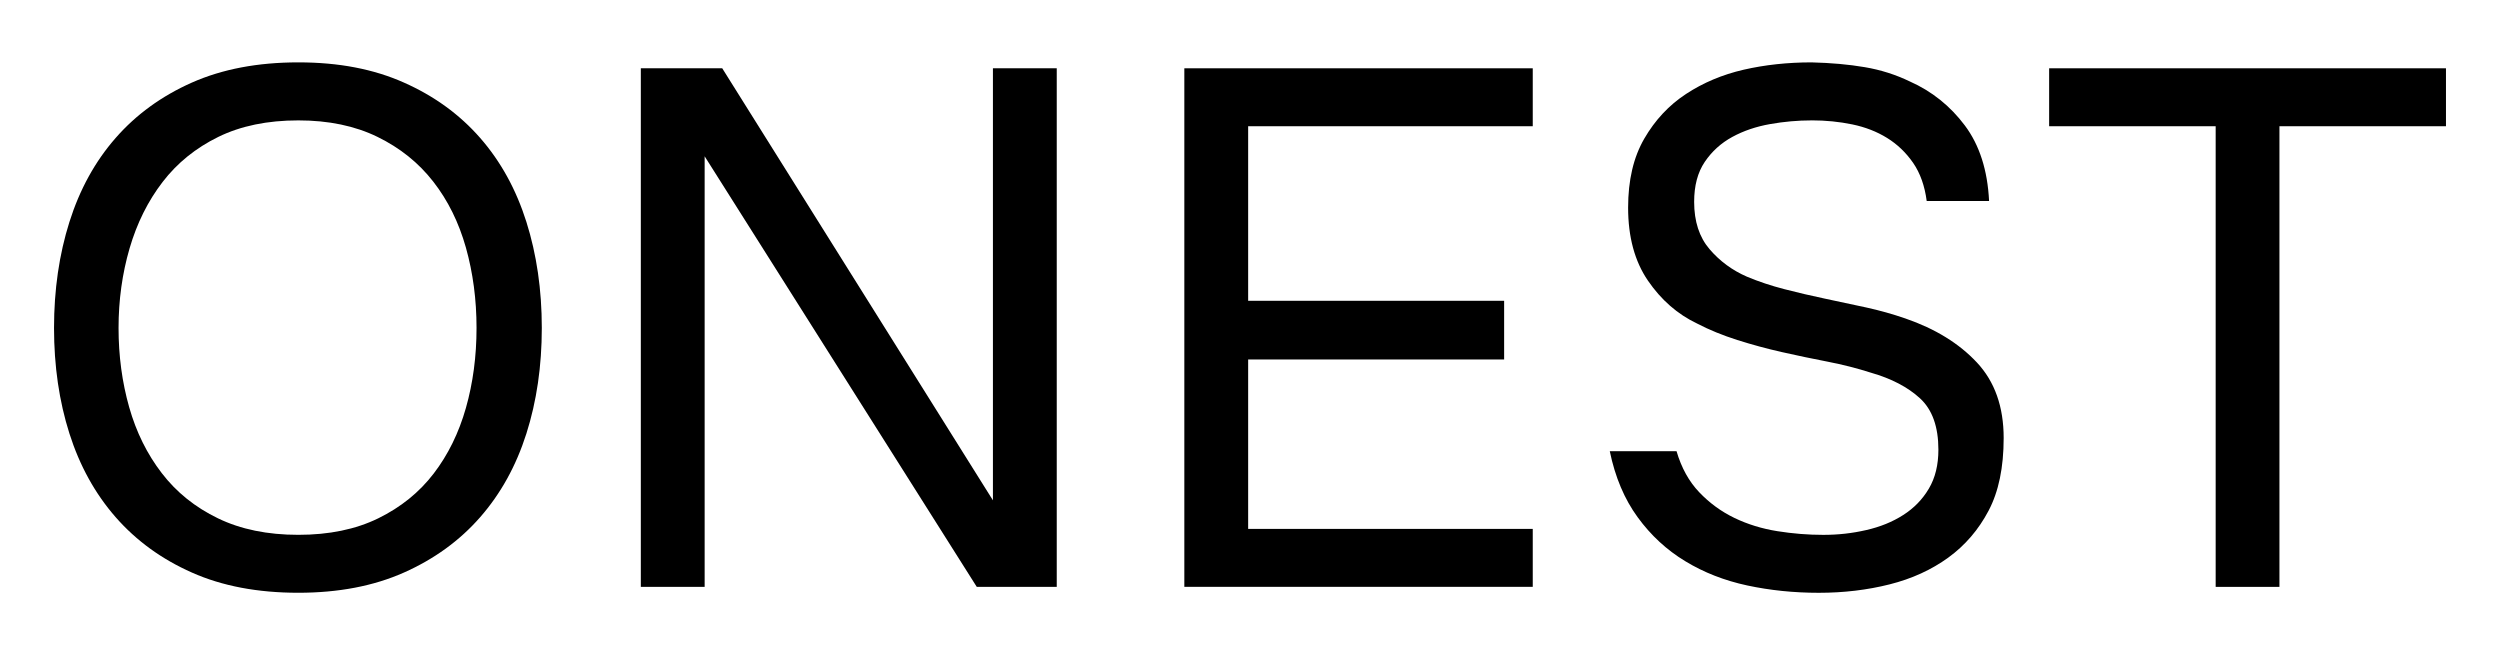
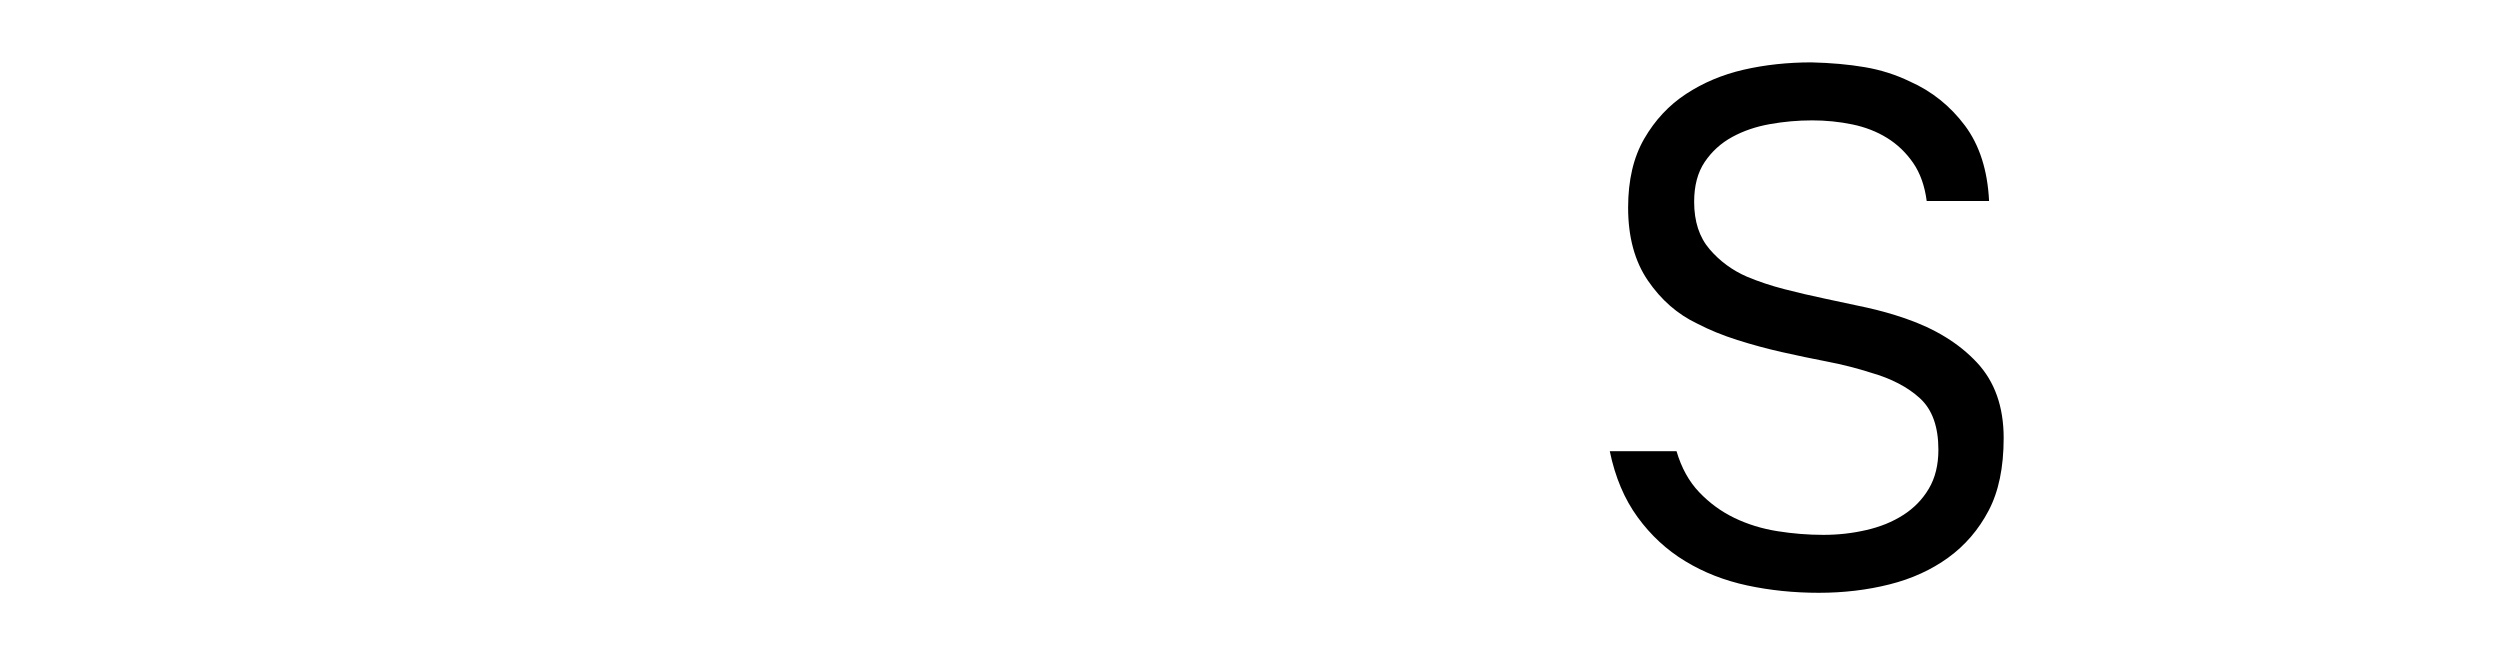
<svg xmlns="http://www.w3.org/2000/svg" id="_Слой_1" data-name="Слой 1" viewBox="0 0 569.58 149.27">
  <defs>
    <style> .cls-1 { fill: #000; stroke-width: 0px; } </style>
  </defs>
-   <path class="cls-1" d="M67.96,135.05c-9.25,0-17.33-1.53-24.23-4.6-6.91-3.06-12.7-7.27-17.38-12.62-4.68-5.35-8.19-11.7-10.53-19.05s-3.51-15.38-3.51-24.07,1.17-16.74,3.51-24.15c2.34-7.41,5.85-13.79,10.53-19.13,4.68-5.35,10.47-9.55,17.38-12.62,6.91-3.06,14.98-4.6,24.23-4.6s17.16,1.53,24.06,4.6c6.91,3.06,12.7,7.27,17.38,12.62,4.68,5.35,8.19,11.73,10.53,19.13,2.34,7.41,3.51,15.46,3.51,24.15s-1.17,16.71-3.51,24.07-5.85,13.7-10.53,19.05c-4.68,5.35-10.47,9.55-17.38,12.62-6.91,3.07-14.93,4.6-24.06,4.6ZM67.96,27.43c-7.02,0-13.09,1.25-18.22,3.76-5.12,2.51-9.36,5.93-12.7,10.28-3.34,4.35-5.85,9.39-7.52,15.12-1.67,5.74-2.51,11.78-2.51,18.13s.81,12.37,2.42,18.05c1.61,5.68,4.09,10.7,7.44,15.04,3.34,4.35,7.6,7.77,12.79,10.28,5.18,2.51,11.28,3.76,18.3,3.76s13.09-1.25,18.22-3.76c5.12-2.51,9.33-5.9,12.62-10.19,3.29-4.29,5.74-9.28,7.35-14.96,1.61-5.68,2.42-11.75,2.42-18.22s-.81-12.56-2.42-18.3c-1.62-5.74-4.09-10.75-7.44-15.04-3.34-4.29-7.58-7.69-12.7-10.19-5.13-2.51-11.14-3.76-18.05-3.76Z" />
-   <path class="cls-1" d="M146,133.71V15.56h18.55l61.67,98.43V15.56h14.54v118.15h-18.22l-62-98.1v98.1h-14.54Z" />
-   <path class="cls-1" d="M269.83,15.56h79.38v13.2h-64.84v39.77h58.32v13.37h-58.32v38.6h64.84v13.2h-79.38V15.56Z" />
  <path class="cls-1" d="M412.72,27.43c-3.12,0-6.27.28-9.44.84-3.17.56-6.04,1.53-8.61,2.93-2.56,1.39-4.65,3.29-6.27,5.68-1.62,2.4-2.42,5.43-2.42,9.11,0,4.46,1.17,8.05,3.51,10.78,2.34,2.73,5.18,4.82,8.52,6.27,2.67,1.12,5.51,2.06,8.52,2.84,3.01.78,6.1,1.5,9.28,2.17,3.18.67,6.29,1.34,9.36,2,3.06.67,6.04,1.51,8.94,2.51,6.79,2.34,12.23,5.68,16.29,10.03,4.07,4.35,6.1,10.08,6.1,17.21,0,6.69-1.14,12.2-3.43,16.54-2.29,4.35-5.35,7.91-9.19,10.7-3.84,2.79-8.3,4.82-13.37,6.1-5.07,1.28-10.45,1.92-16.13,1.92s-11.11-.56-16.29-1.67c-5.18-1.11-9.89-2.95-14.12-5.52-4.24-2.56-7.85-5.9-10.86-10.03-3.01-4.12-5.13-9.13-6.35-15.04h15.21c1.11,3.79,2.84,6.91,5.18,9.36,2.34,2.45,5.01,4.4,8.02,5.85,3.01,1.45,6.27,2.45,9.78,3.01,3.51.56,6.99.84,10.44.84s6.6-.36,9.78-1.09c3.18-.72,5.99-1.86,8.44-3.43,2.45-1.56,4.4-3.56,5.85-6.02,1.45-2.45,2.17-5.4,2.17-8.86,0-5.24-1.39-9.13-4.18-11.7-2.79-2.56-6.52-4.51-11.2-5.85-3.12-1-6.41-1.84-9.86-2.51-3.46-.67-6.91-1.39-10.36-2.17-3.46-.78-6.85-1.7-10.19-2.76-3.34-1.06-6.41-2.31-9.19-3.76-4.46-2.12-8.19-5.38-11.2-9.78-3.01-4.4-4.51-9.94-4.51-16.63,0-6.24,1.22-11.47,3.68-15.71,2.45-4.23,5.62-7.63,9.53-10.19,3.9-2.56,8.27-4.4,13.12-5.52,4.85-1.11,10-1.67,15.46-1.67,4.46.11,8.49.47,12.12,1.09,3.62.61,7.04,1.7,10.28,3.26,5.01,2.23,9.19,5.57,12.53,10.03,3.34,4.46,5.18,10.2,5.52,17.21h-14.21c-.45-3.45-1.48-6.35-3.09-8.69-1.62-2.34-3.59-4.23-5.93-5.68-2.34-1.45-4.99-2.48-7.94-3.09-2.95-.61-6.04-.92-9.28-.92Z" />
-   <path class="cls-1" d="M504.8,133.71V28.76h-37.94v-13.2h90.41v13.2h-37.94v104.95h-14.54Z" />
</svg>